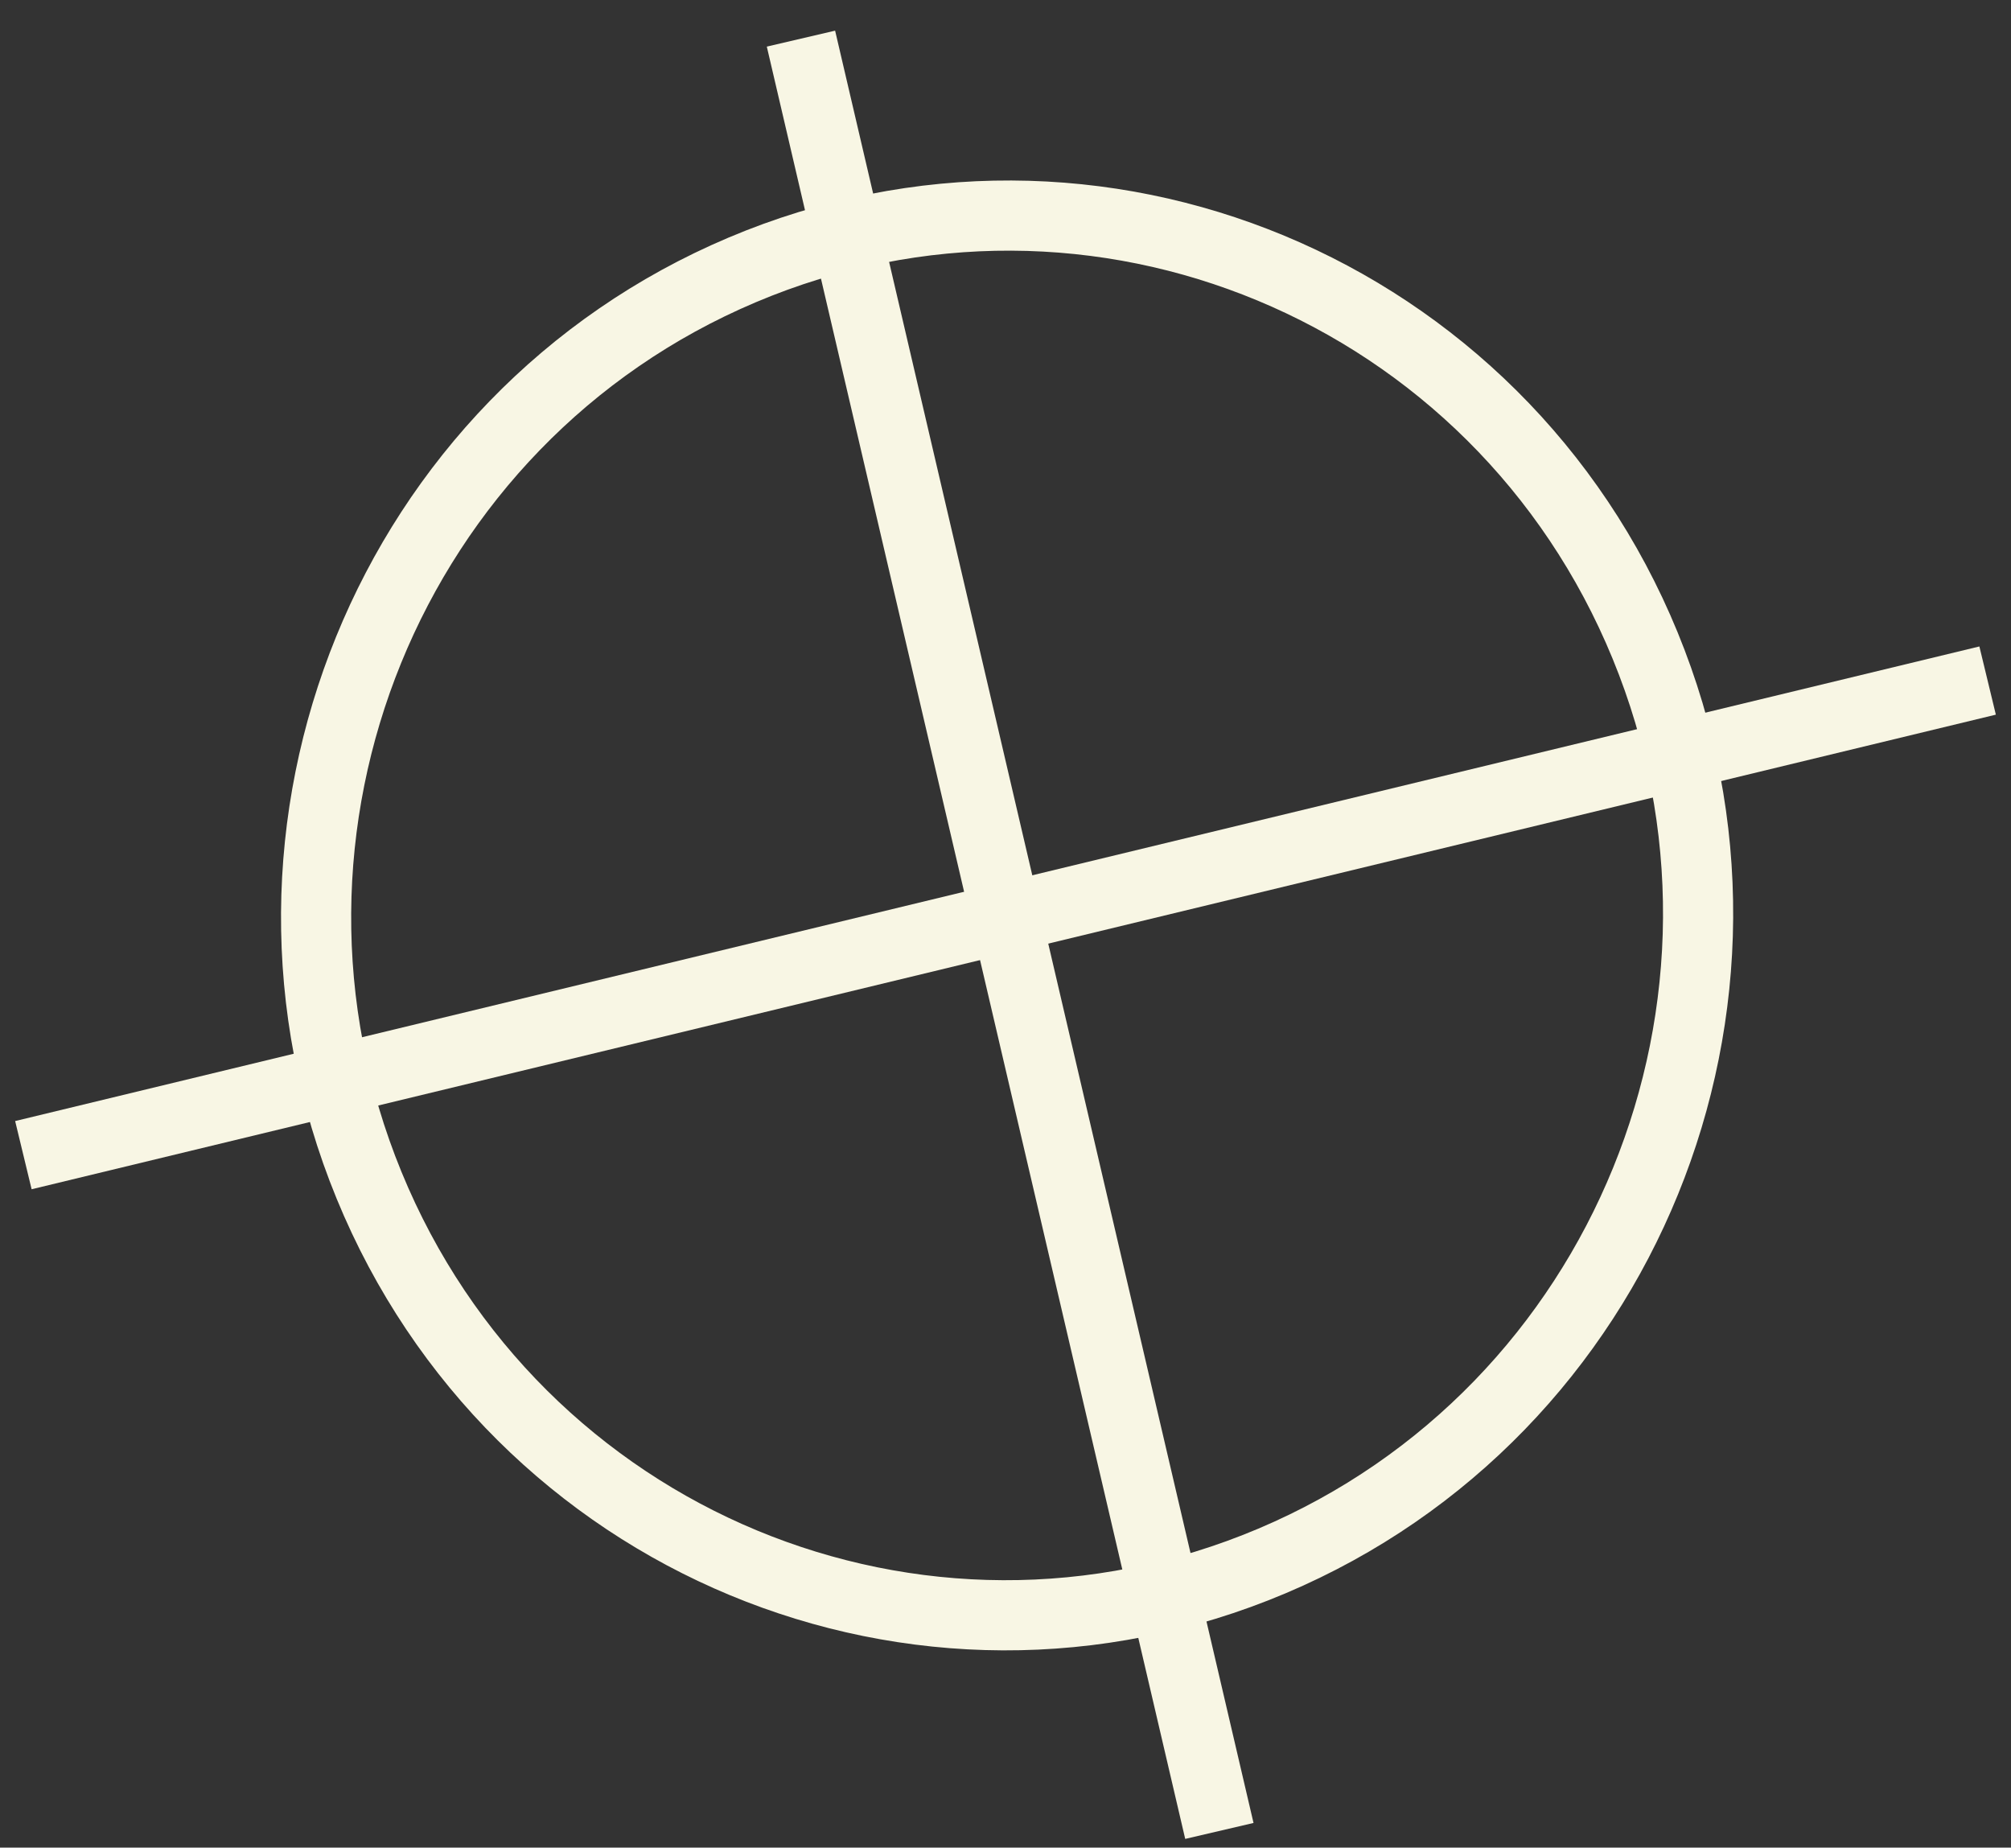
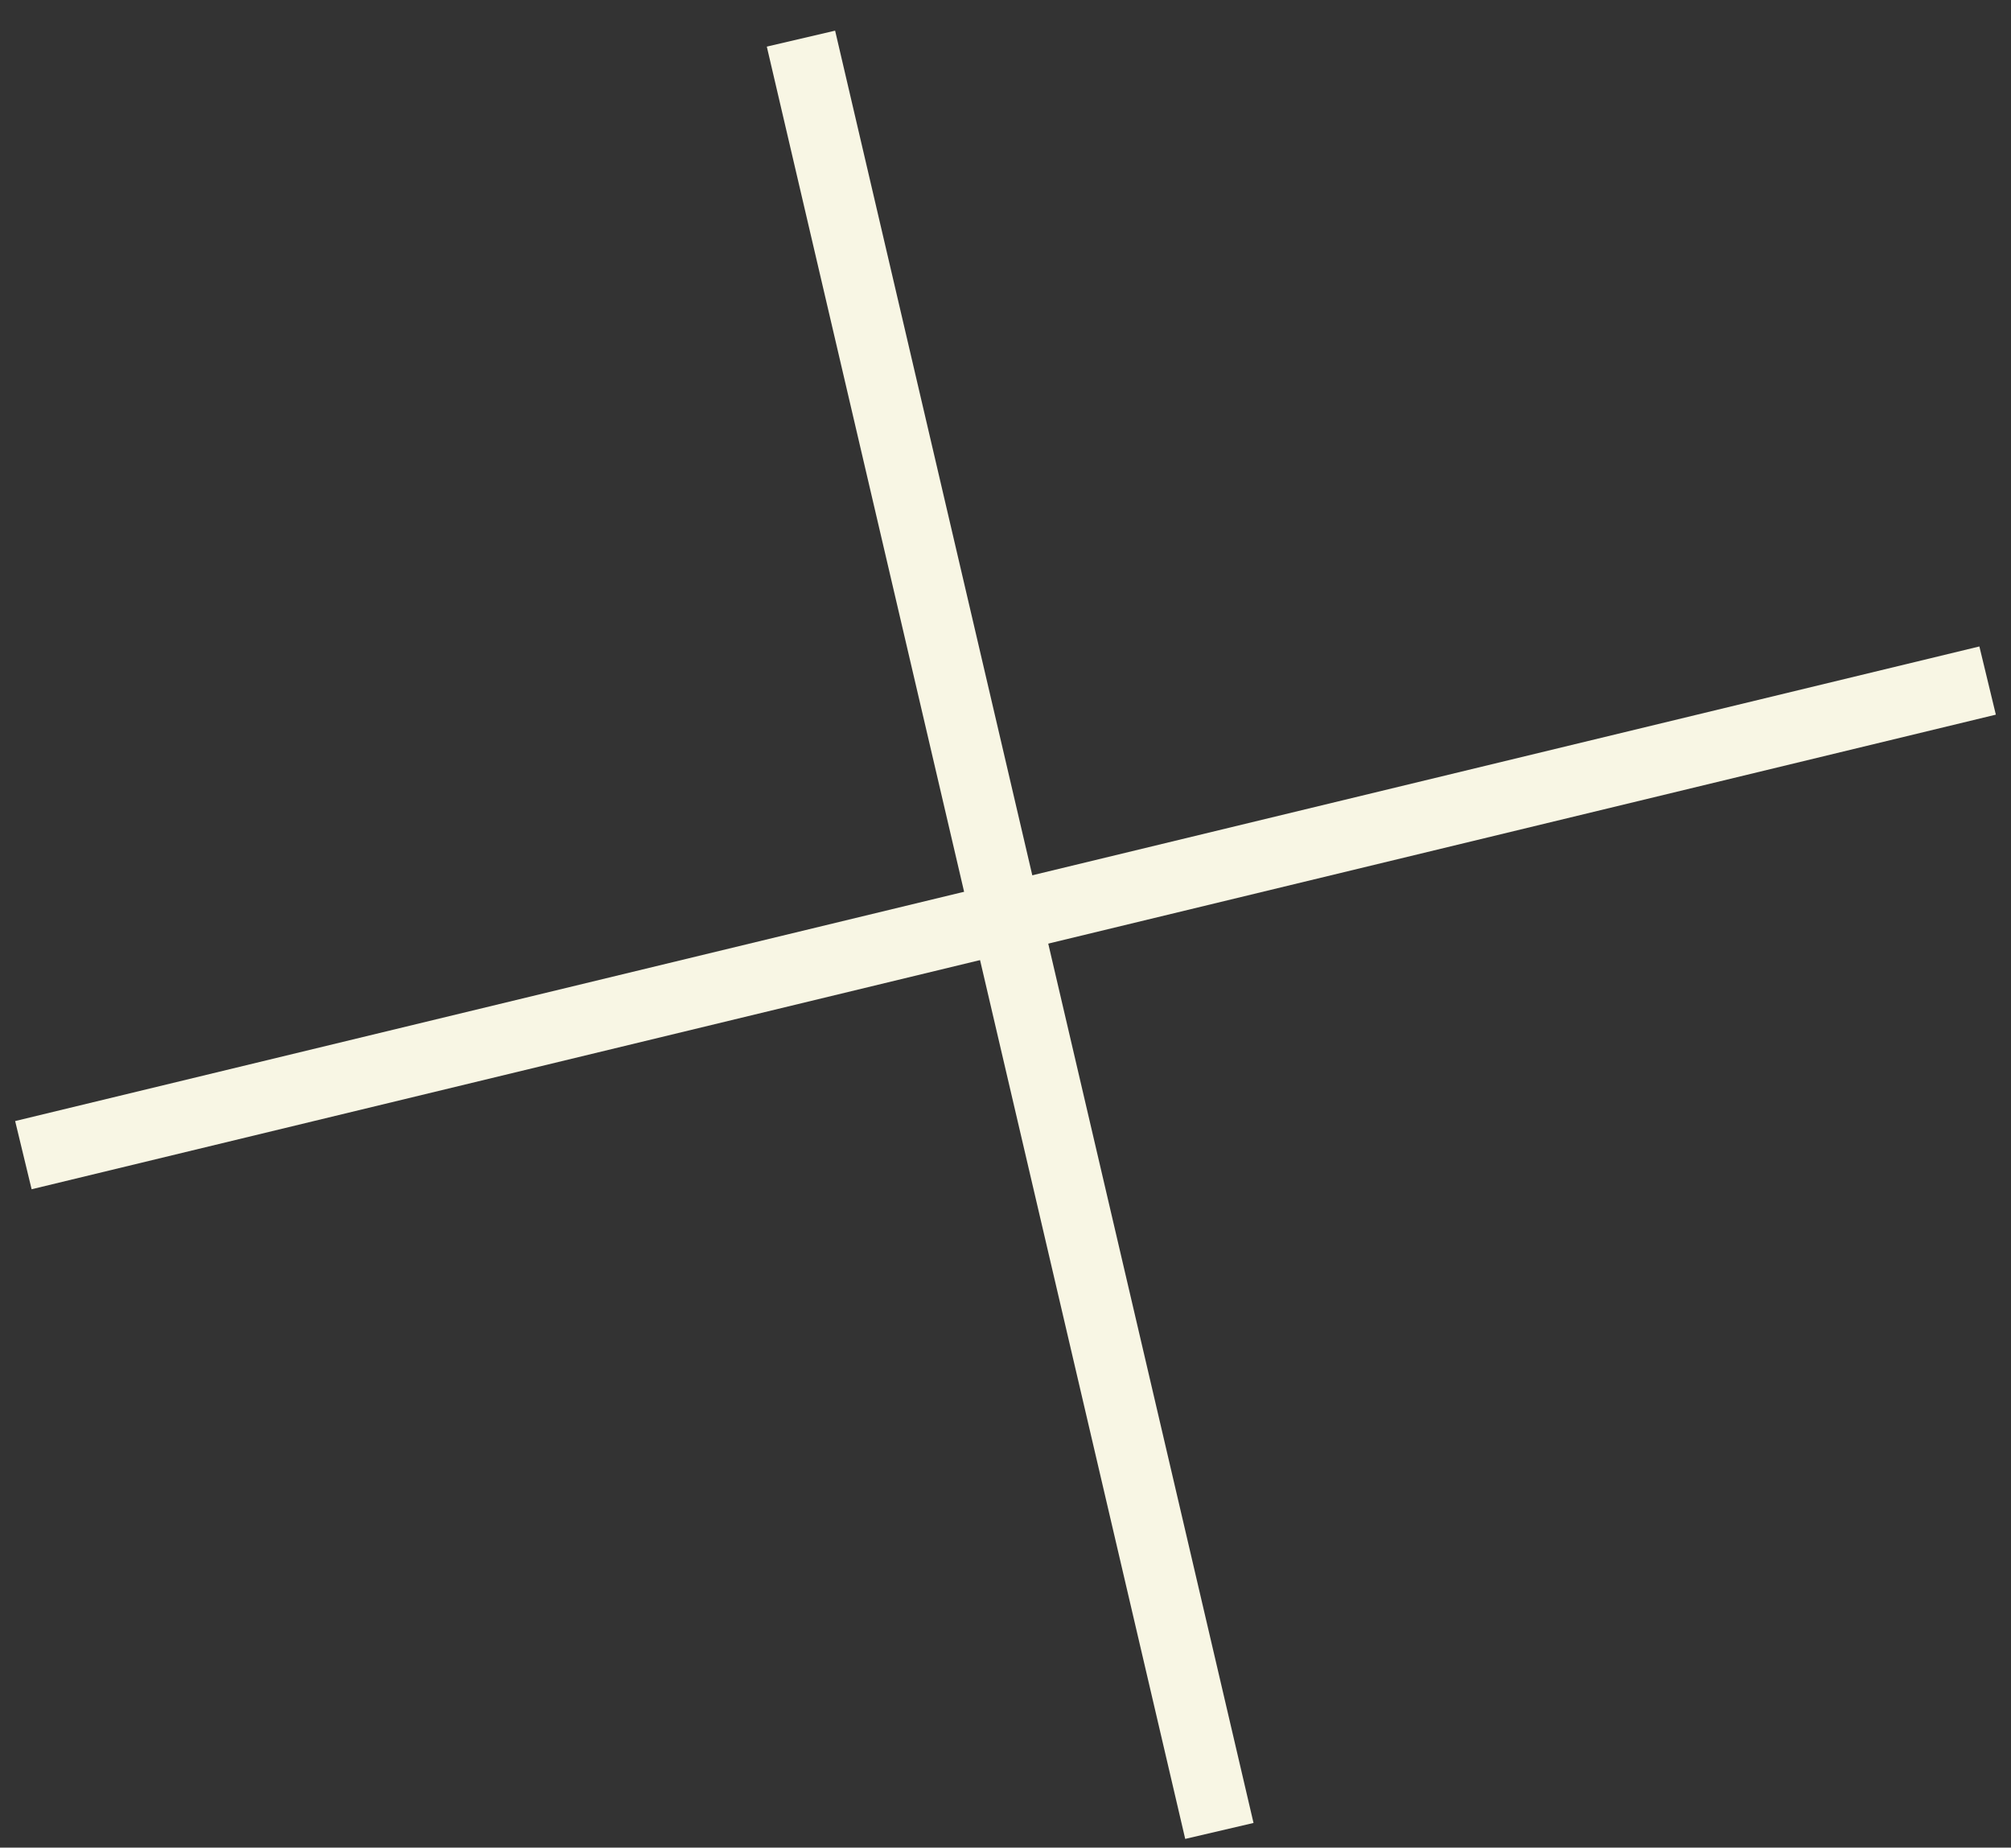
<svg xmlns="http://www.w3.org/2000/svg" width="86" height="79" viewBox="0 0 86 79" fill="none">
  <rect x="0" y="0" width="86" height="79" fill="#333333" stroke="none" />
-   <path d="M54.398 66.743C69.467 60.37 76.61 42.845 70.353 27.601C64.096 12.358 46.808 5.167 31.739 11.541C16.67 17.915 9.527 35.439 15.784 50.683C22.041 65.927 39.329 73.117 54.398 66.743Z" stroke="#F8F6E4" stroke-width="3" stroke-miterlimit="10" />
  <path d="M1 49.392L85 29.099" stroke="#F8F6E4" stroke-width="3" stroke-miterlimit="10" />
  <path d="M34.253 1.652L52.146 78.287" stroke="#F8F6E4" stroke-width="3" stroke-miterlimit="10" />
</svg>